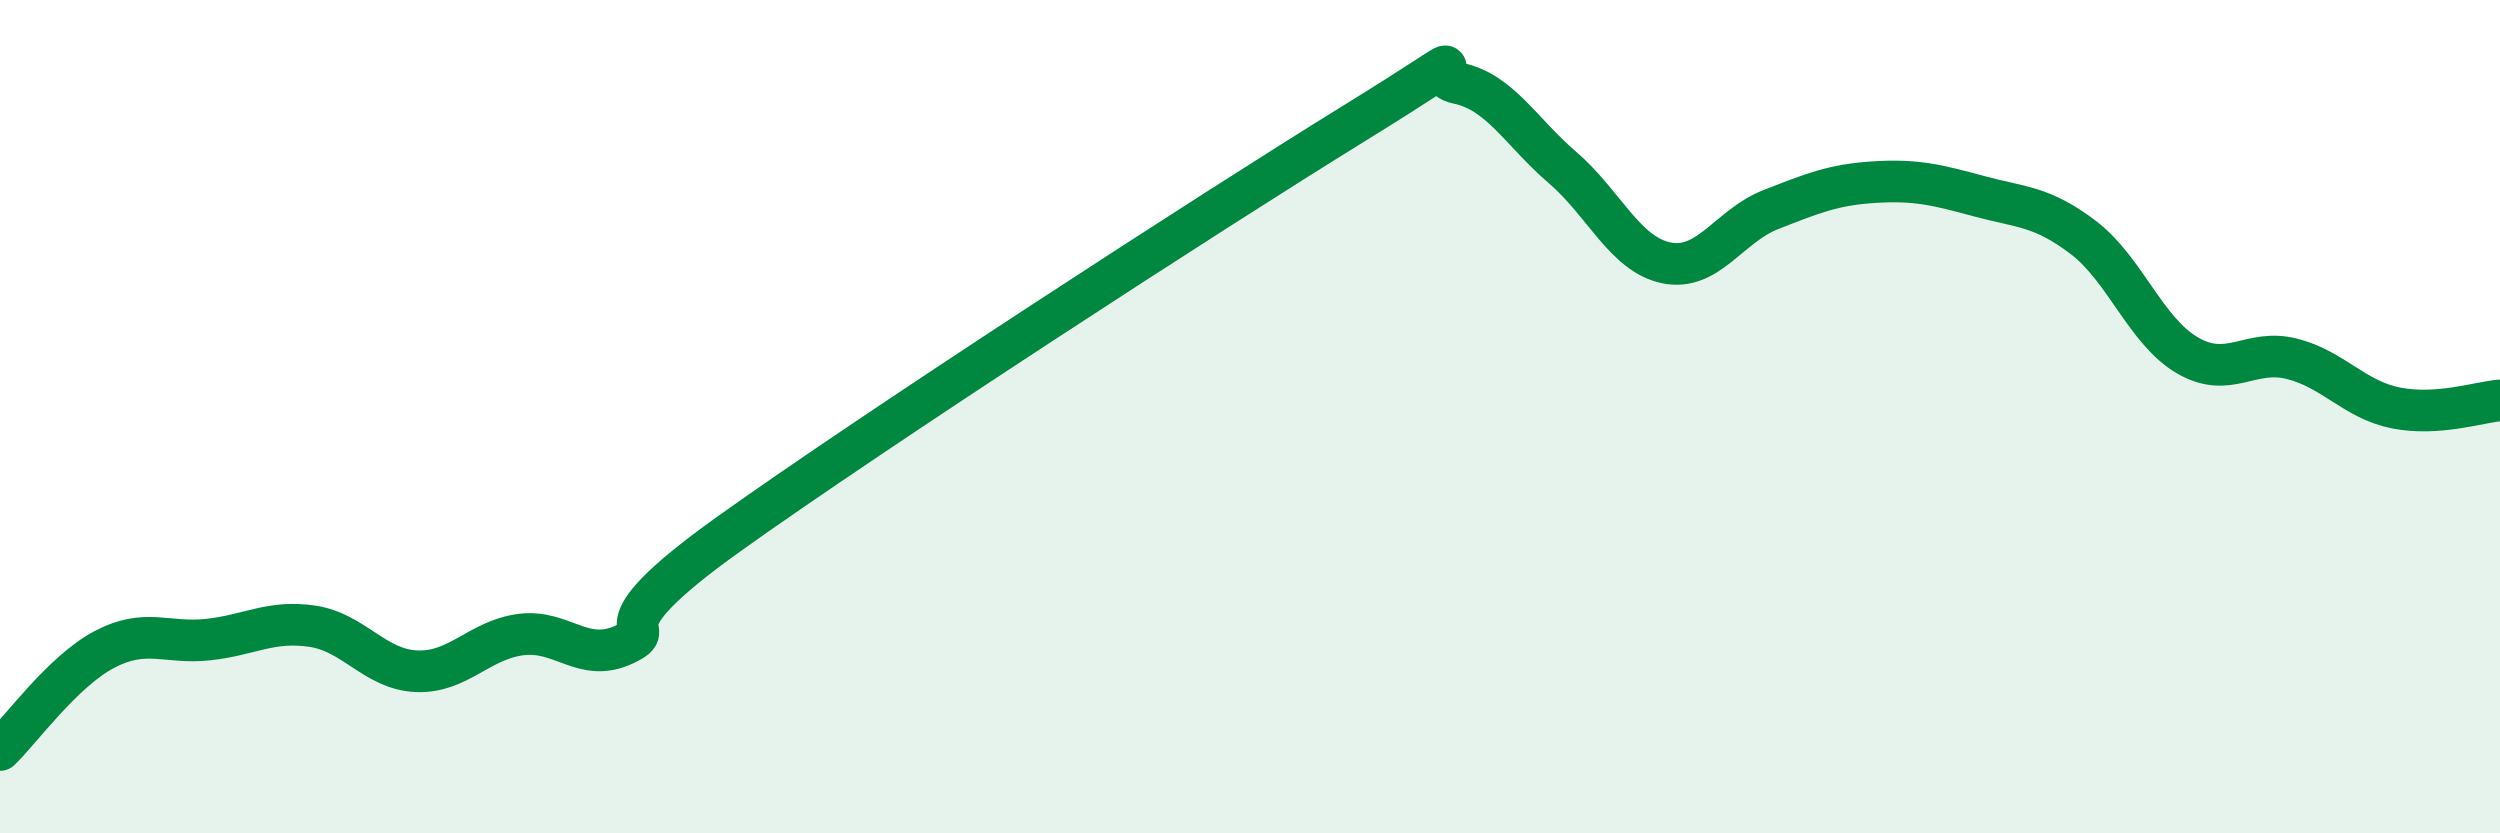
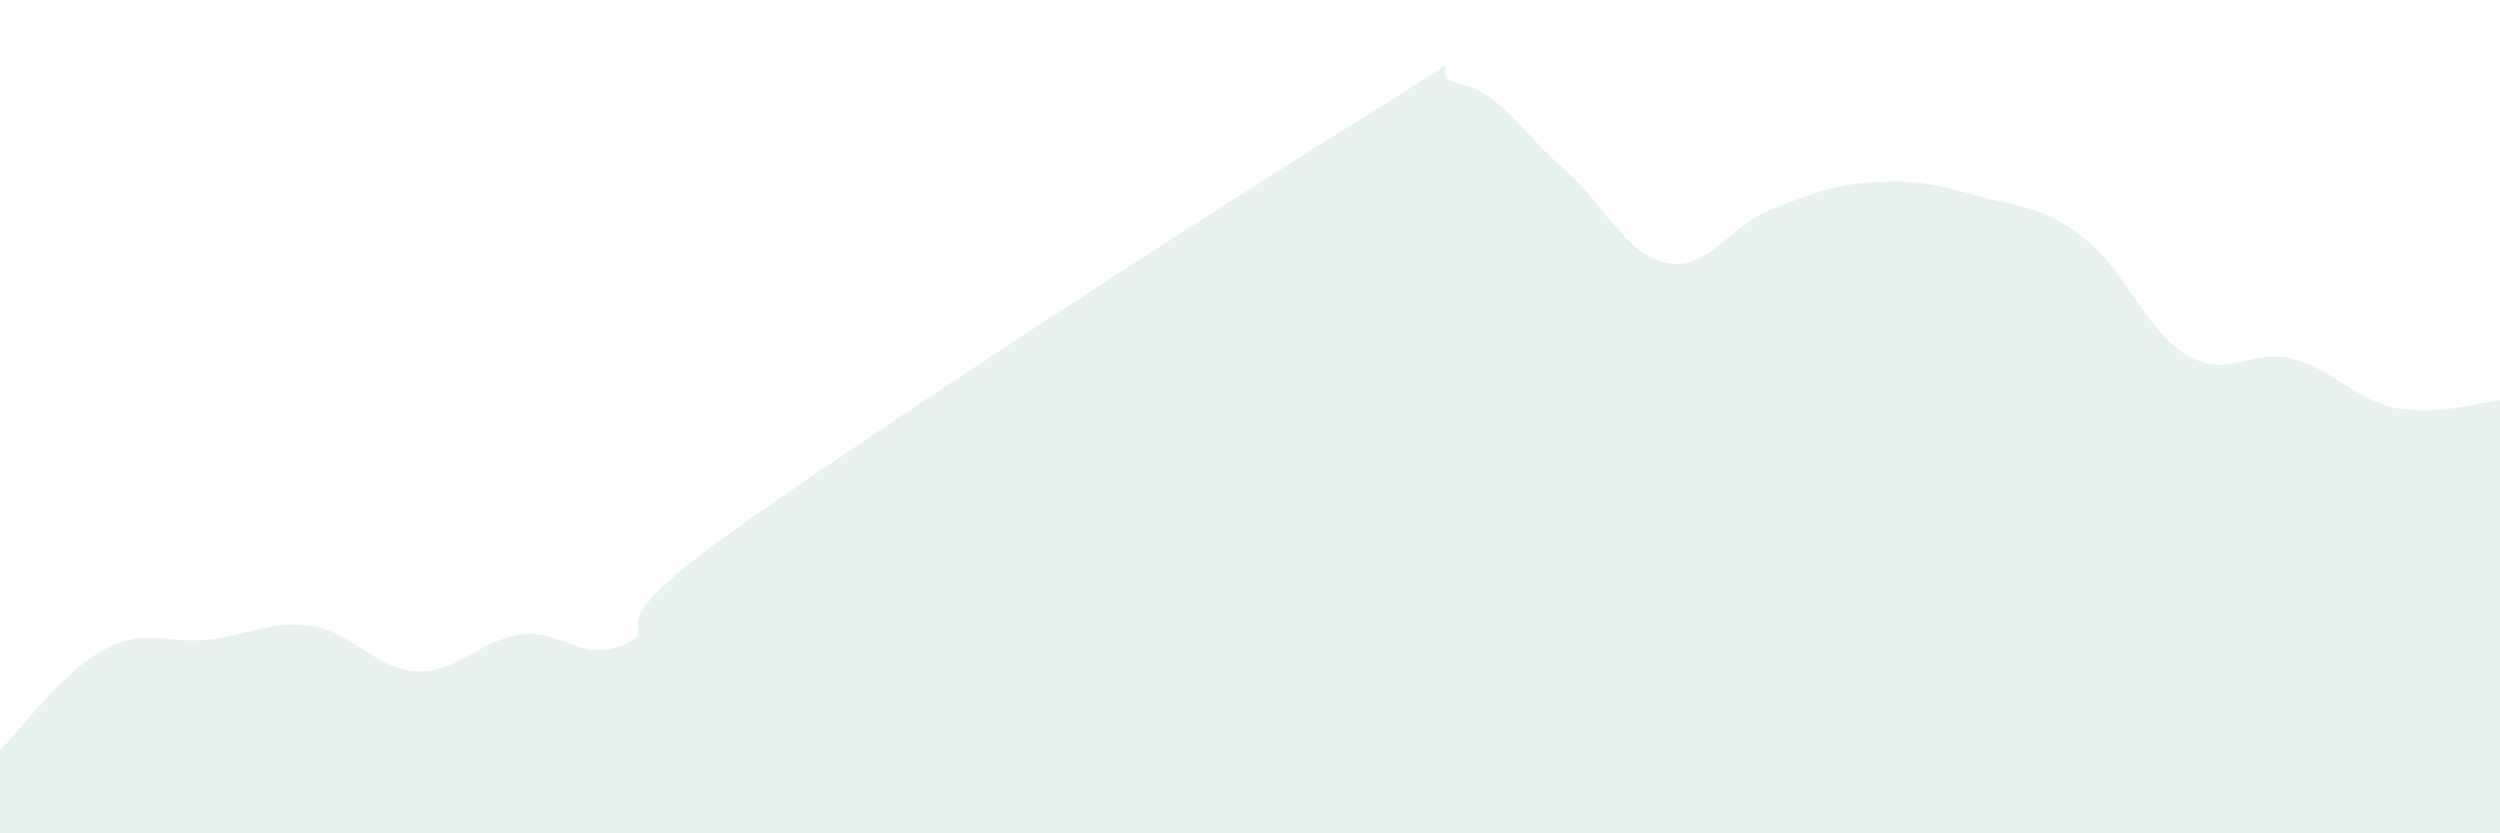
<svg xmlns="http://www.w3.org/2000/svg" width="60" height="20" viewBox="0 0 60 20">
  <path d="M 0,18 C 0.5,17.52 1.5,16.12 2.5,15.59 C 3.5,15.06 4,15.46 5,15.35 C 6,15.24 6.5,14.88 7.5,15.03 C 8.5,15.18 9,16.07 10,16.11 C 11,16.15 11.5,15.36 12.5,15.23 C 13.5,15.1 14,15.94 15,15.46 C 16,14.98 14,15.31 17.5,12.81 C 21,10.31 29,5.12 32.5,2.96 C 36,0.8 34,1.79 35,2 C 36,2.21 36.5,3.16 37.5,4.02 C 38.5,4.88 39,6.11 40,6.31 C 41,6.51 41.5,5.42 42.5,5.03 C 43.5,4.64 44,4.43 45,4.37 C 46,4.31 46.5,4.44 47.5,4.71 C 48.5,4.98 49,4.94 50,5.7 C 51,6.46 51.5,7.95 52.5,8.53 C 53.5,9.11 54,8.36 55,8.61 C 56,8.86 56.5,9.59 57.5,9.79 C 58.5,9.99 59.5,9.65 60,9.61L60 20L0 20Z" fill="#008740" opacity="0.1" stroke-linecap="round" stroke-linejoin="round" />
-   <path d="M 0,18 C 0.5,17.52 1.5,16.12 2.5,15.59 C 3.5,15.06 4,15.46 5,15.35 C 6,15.24 6.5,14.88 7.5,15.03 C 8.5,15.18 9,16.07 10,16.11 C 11,16.15 11.5,15.36 12.5,15.23 C 13.5,15.1 14,15.94 15,15.46 C 16,14.98 14,15.31 17.5,12.81 C 21,10.31 29,5.12 32.5,2.96 C 36,0.8 34,1.79 35,2 C 36,2.21 36.5,3.16 37.5,4.02 C 38.5,4.88 39,6.11 40,6.31 C 41,6.51 41.5,5.42 42.5,5.03 C 43.5,4.64 44,4.43 45,4.37 C 46,4.31 46.5,4.44 47.5,4.71 C 48.5,4.98 49,4.94 50,5.7 C 51,6.46 51.5,7.95 52.5,8.53 C 53.5,9.11 54,8.36 55,8.61 C 56,8.86 56.5,9.59 57.5,9.79 C 58.5,9.99 59.5,9.65 60,9.61" stroke="#008740" stroke-width="1" fill="none" stroke-linecap="round" stroke-linejoin="round" />
</svg>